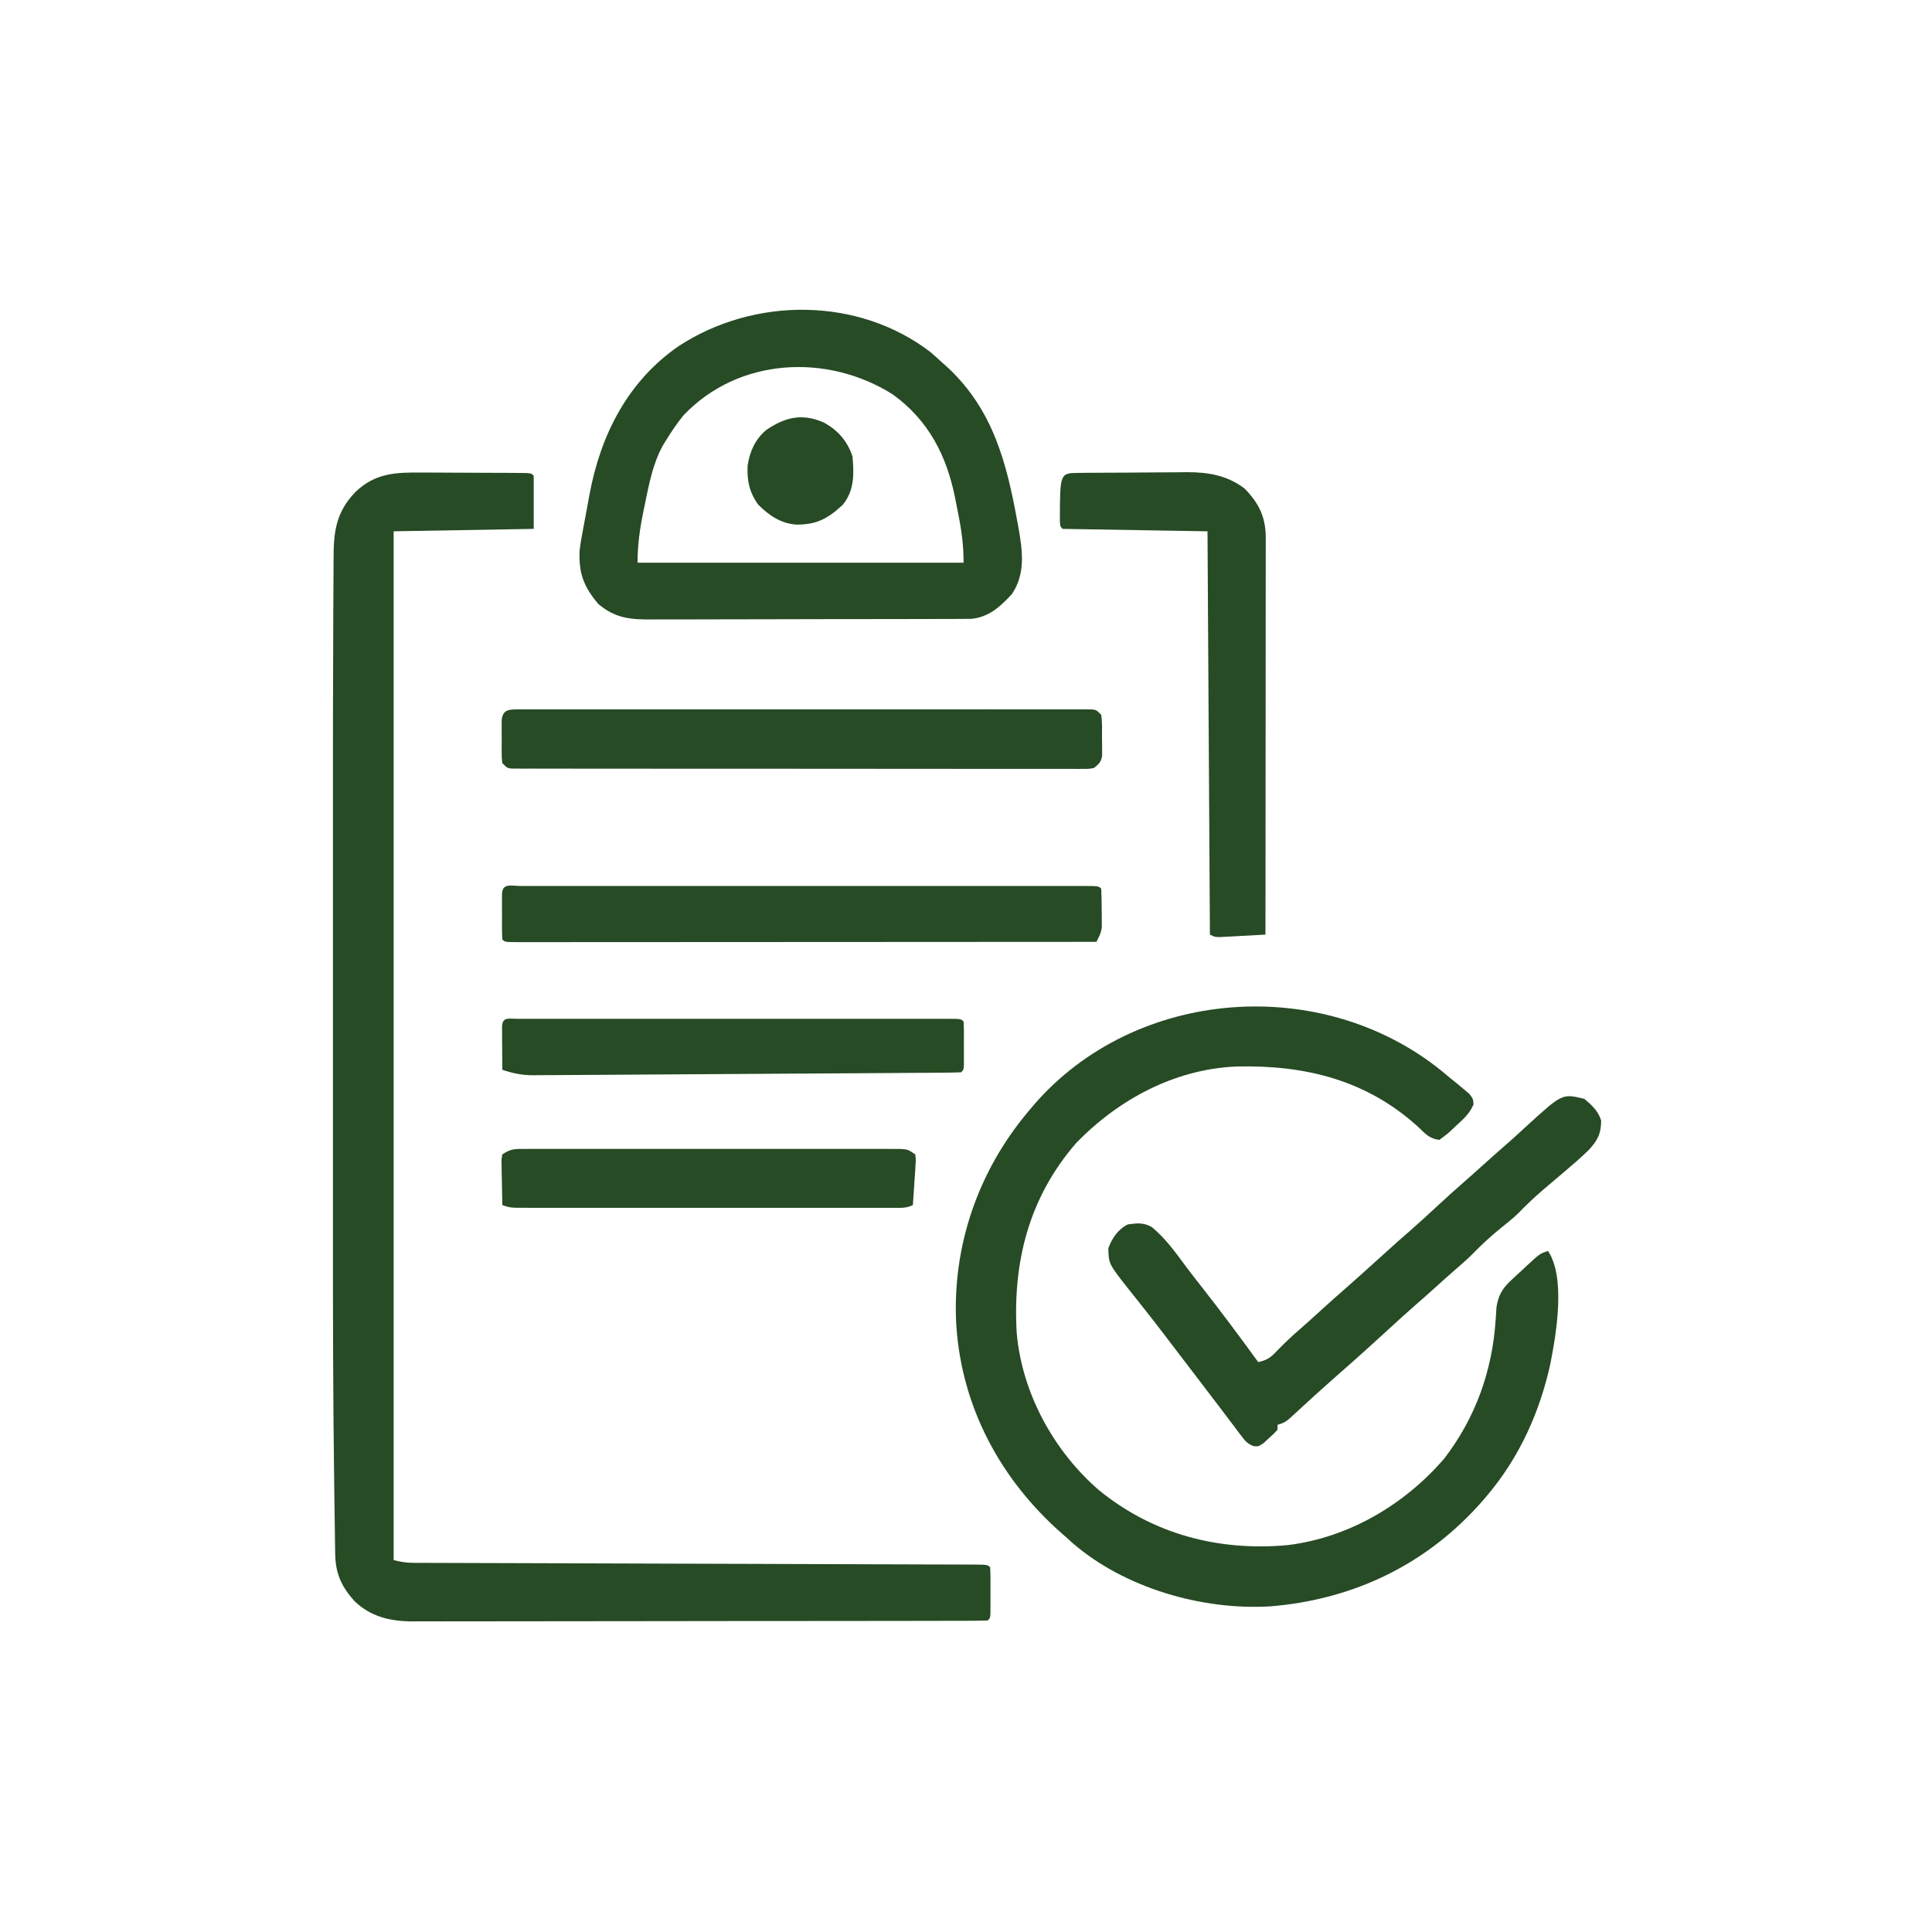
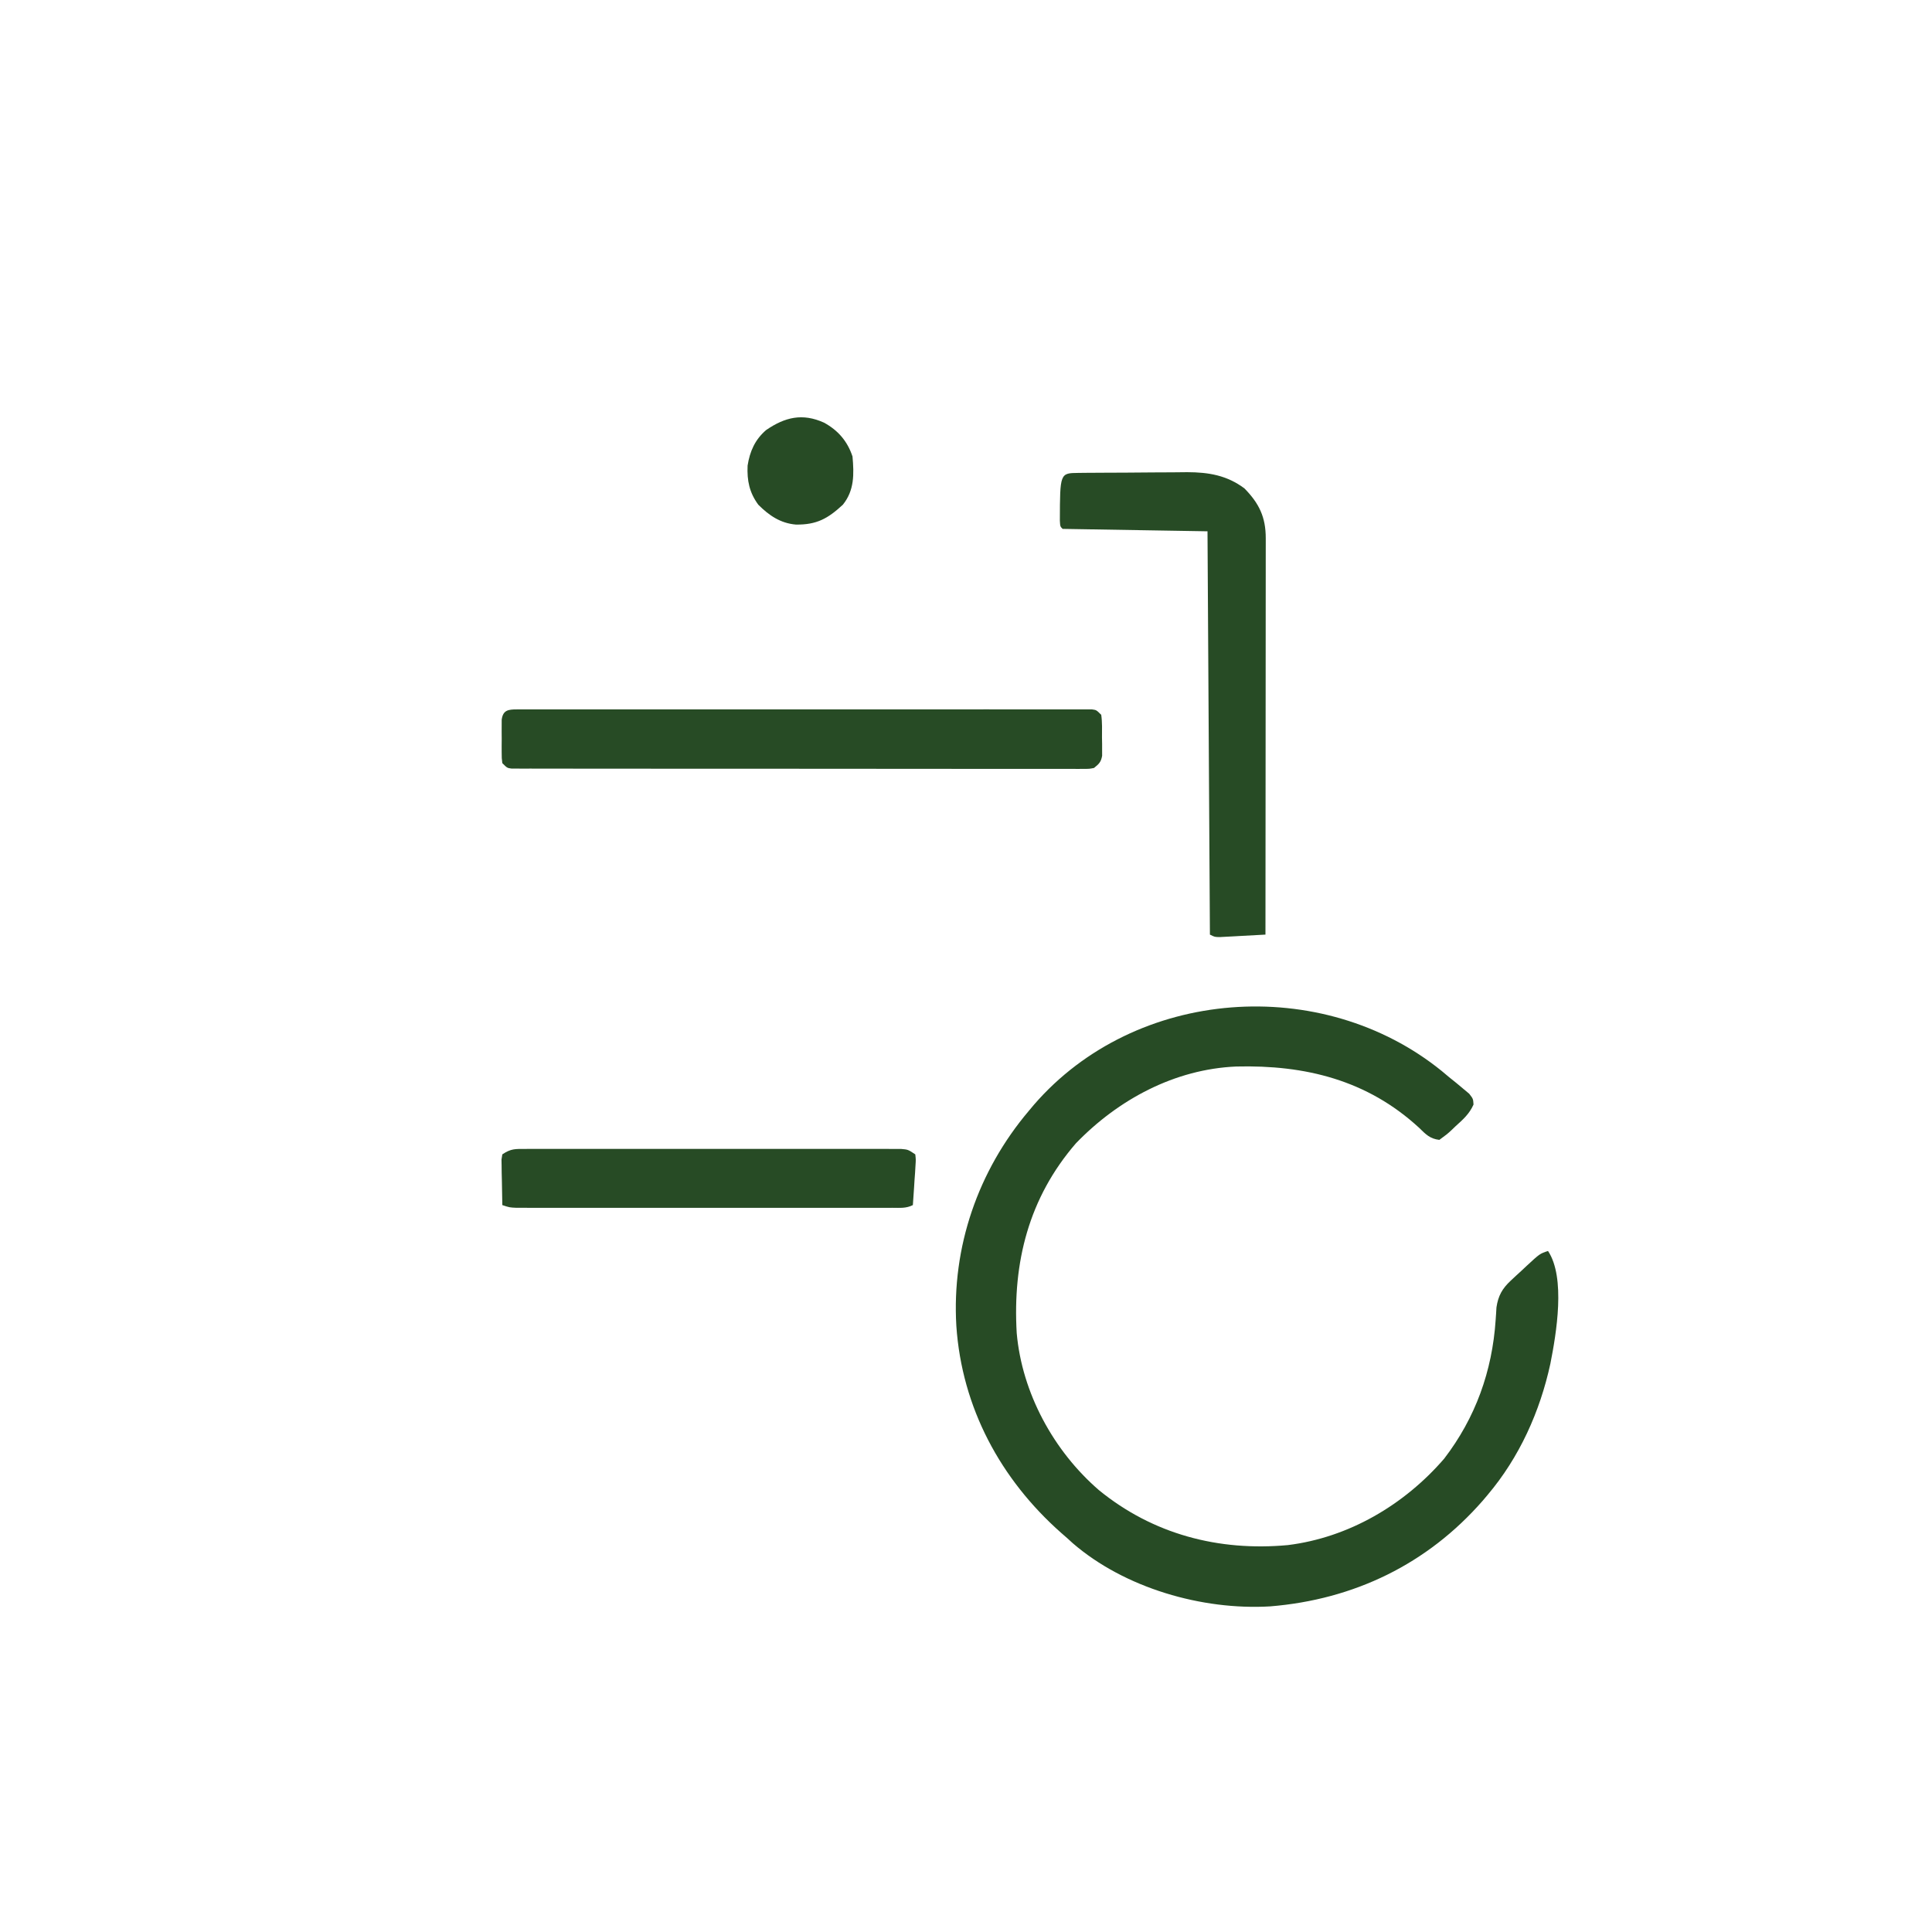
<svg xmlns="http://www.w3.org/2000/svg" version="1.1" width="800" height="800">
-   <path d="M0 0 C1.296 0.002 2.592 0.004 3.927 0.006 C6.653 0.01 9.378 0.025 12.104 0.047 C15.603 0.075 19.102 0.086 22.602 0.091 C25.943 0.096 29.284 0.11 32.625 0.125 C34.515 0.131 34.515 0.131 36.444 0.138 C37.599 0.147 38.755 0.157 39.945 0.167 C41.478 0.177 41.478 0.177 43.041 0.188 C45.348 0.328 45.348 0.328 46.348 1.328 C46.348 8.588 46.348 15.848 46.348 23.328 C17.638 23.823 17.638 23.823 -11.652 24.328 C-11.652 164.908 -11.652 305.488 -11.652 450.328 C-8.539 451.106 -6.485 451.455 -3.384 451.464 C-2.533 451.469 -1.683 451.474 -0.807 451.479 C0.587 451.479 0.587 451.479 2.009 451.48 C3 451.484 3.991 451.488 5.012 451.492 C8.342 451.505 11.671 451.511 15.001 451.518 C17.384 451.526 19.767 451.534 22.15 451.543 C27.956 451.563 33.762 451.579 39.568 451.593 C46.324 451.61 53.08 451.634 59.837 451.658 C71.887 451.701 83.938 451.74 95.988 451.776 C97.07 451.779 97.07 451.779 98.174 451.782 C104.027 451.8 109.881 451.817 115.735 451.835 C120.856 451.85 125.977 451.865 131.098 451.88 C131.82 451.883 132.541 451.885 133.284 451.887 C145.293 451.923 157.302 451.963 169.31 452.006 C176.056 452.03 182.801 452.051 189.547 452.068 C195.884 452.083 202.221 452.103 208.559 452.127 C210.892 452.135 213.224 452.141 215.557 452.145 C218.727 452.151 221.897 452.163 225.067 452.177 C226.003 452.177 226.939 452.177 227.903 452.178 C234.234 452.214 234.234 452.214 235.348 453.328 C235.447 454.878 235.478 456.432 235.48 457.984 C235.482 458.924 235.483 459.864 235.484 460.832 C235.481 461.821 235.477 462.809 235.473 463.828 C235.477 464.817 235.48 465.806 235.484 466.824 C235.482 468.234 235.482 468.234 235.48 469.672 C235.479 470.54 235.478 471.408 235.477 472.303 C235.348 474.328 235.348 474.328 234.348 475.328 C231.21 475.433 228.094 475.471 224.956 475.469 C223.458 475.473 223.458 475.473 221.93 475.478 C218.557 475.486 215.184 475.488 211.811 475.489 C209.403 475.494 206.996 475.499 204.588 475.504 C198.026 475.517 191.463 475.524 184.901 475.528 C180.802 475.531 176.704 475.535 172.605 475.54 C161.257 475.552 149.909 475.562 138.56 475.566 C137.833 475.566 137.106 475.566 136.357 475.566 C135.629 475.567 134.9 475.567 134.149 475.567 C132.672 475.567 131.196 475.568 129.719 475.568 C128.62 475.569 128.62 475.569 127.499 475.569 C115.646 475.573 103.794 475.59 91.941 475.614 C79.771 475.637 67.6 475.65 55.43 475.651 C48.597 475.652 41.765 475.658 34.933 475.676 C28.5 475.693 22.068 475.695 15.635 475.686 C13.277 475.685 10.919 475.689 8.561 475.699 C5.334 475.712 2.109 475.706 -1.117 475.696 C-2.045 475.704 -2.972 475.712 -3.928 475.72 C-13.203 475.65 -21.096 473.792 -27.895 467.297 C-33.326 461.214 -35.731 455.87 -35.856 447.733 C-35.885 446.021 -35.885 446.021 -35.915 444.274 C-35.931 443.024 -35.947 441.775 -35.964 440.487 C-35.985 439.168 -36.005 437.848 -36.026 436.489 C-36.082 432.851 -36.13 429.213 -36.177 425.576 C-36.207 423.263 -36.238 420.95 -36.27 418.637 C-36.734 384.641 -36.801 350.647 -36.788 316.648 C-36.785 310.697 -36.785 304.747 -36.786 298.797 C-36.786 297.931 -36.786 297.065 -36.787 296.172 C-36.787 294.41 -36.787 292.648 -36.788 290.885 C-36.79 274.615 -36.787 258.345 -36.782 242.074 C-36.777 228.241 -36.778 214.409 -36.783 200.576 C-36.788 184.301 -36.79 168.027 -36.787 151.752 C-36.787 150.006 -36.786 148.26 -36.786 146.514 C-36.786 145.656 -36.786 144.798 -36.786 143.914 C-36.785 137.988 -36.786 132.061 -36.789 126.134 C-36.795 108.098 -36.774 90.063 -36.687 72.027 C-36.662 67.067 -36.648 62.107 -36.645 57.147 C-36.639 51.857 -36.605 46.568 -36.545 41.279 C-36.528 39.44 -36.521 37.602 -36.525 35.764 C-36.541 24.661 -35.601 16.578 -27.628 8.202 C-19.46 0.209 -10.92 -0.108 0 0 Z " fill="#274B25" transform="translate(174.652,195.672)" />
  <path d="M0 0 C0.978 0.821 1.957 1.642 2.965 2.488 C4.479 3.705 4.479 3.705 6.023 4.945 C6.953 5.723 7.882 6.5 8.84 7.301 C9.662 7.988 10.485 8.675 11.332 9.383 C12.965 11.488 12.965 11.488 13.117 13.852 C11.426 17.721 8.756 20.067 5.652 22.863 C5.07 23.421 4.488 23.98 3.889 24.555 C2.164 26.137 2.164 26.137 -1.035 28.488 C-4.921 28.031 -6.663 26.188 -9.41 23.488 C-30.888 3.706 -56.549 -2.594 -85.145 -1.891 C-110.611 -0.789 -133.961 11.727 -151.535 29.926 C-171.04 52.512 -177.753 79.16 -176.035 108.488 C-173.84 133.294 -160.773 157.274 -142.035 173.488 C-119.658 191.776 -92.455 198.914 -63.785 196.282 C-38.557 193.169 -15.525 179.593 0.965 160.488 C13.96 143.545 20.868 124.232 22.282 103.039 C22.345 102.134 22.408 101.229 22.473 100.297 C22.521 99.49 22.568 98.684 22.618 97.853 C23.325 93.038 25.017 90.044 28.555 86.754 C29.257 86.098 29.958 85.442 30.682 84.766 C31.414 84.097 32.147 83.428 32.902 82.738 C33.631 82.054 34.36 81.369 35.111 80.664 C40.554 75.625 40.554 75.625 43.965 74.488 C51.334 85.542 47.414 108.663 44.941 121.172 C40.631 141.013 32.124 159.929 18.965 175.488 C17.965 176.672 17.965 176.672 16.945 177.879 C-5.987 204.158 -36.38 218.835 -71.108 221.657 C-99.257 223.315 -131.334 214.071 -152.84 195.488 C-153.927 194.498 -153.927 194.498 -155.035 193.488 C-155.883 192.746 -156.732 192.003 -157.605 191.238 C-182.729 169.039 -198.757 139.328 -201.035 105.488 C-202.957 72.879 -192.07 41.337 -171.035 16.488 C-170.335 15.653 -169.635 14.818 -168.914 13.957 C-126.77 -34.722 -49.586 -40.207 0 0 Z " fill="#274B25" transform="translate(597.035,443.512)" />
-   <path d="M0 0 C1.585 1.37 3.147 2.767 4.688 4.188 C5.59 4.998 6.492 5.809 7.422 6.645 C25.911 24.087 31.545 45.883 35.938 70.125 C36.113 71.072 36.288 72.018 36.469 72.993 C38.127 82.529 39.36 91.784 33.688 100.188 C28.88 105.399 24.103 109.794 16.799 110.445 C15.73 110.448 14.661 110.451 13.559 110.455 C12.327 110.463 11.095 110.472 9.825 110.481 C8.468 110.48 7.11 110.479 5.753 110.478 C4.317 110.484 2.881 110.491 1.445 110.498 C-2.45 110.516 -6.345 110.521 -10.24 110.522 C-12.675 110.523 -15.111 110.528 -17.546 110.533 C-26.049 110.552 -34.552 110.56 -43.055 110.558 C-50.971 110.557 -58.886 110.578 -66.802 110.61 C-73.606 110.636 -80.411 110.646 -87.215 110.645 C-91.276 110.645 -95.336 110.65 -99.396 110.672 C-103.217 110.691 -107.037 110.691 -110.858 110.677 C-112.256 110.674 -113.654 110.679 -115.052 110.691 C-124.067 110.764 -130.421 110.308 -137.52 104.328 C-143.589 97.181 -145.725 91.612 -145.312 82.188 C-144.983 79.356 -144.486 76.57 -143.957 73.77 C-143.814 72.99 -143.67 72.211 -143.522 71.409 C-143.217 69.768 -142.909 68.129 -142.596 66.49 C-142.13 64.026 -141.684 61.56 -141.24 59.092 C-136.668 34.418 -125.463 12.124 -104.309 -2.482 C-73.098 -22.911 -29.982 -23.005 0 0 Z M-102.312 26.188 C-104.897 29.381 -107.153 32.694 -109.312 36.188 C-109.777 36.935 -110.241 37.683 -110.719 38.453 C-115.011 46.148 -116.573 54.645 -118.312 63.188 C-118.465 63.914 -118.617 64.641 -118.774 65.39 C-120.319 72.799 -121.312 79.539 -121.312 87.188 C-76.763 87.188 -32.212 87.188 13.688 87.188 C13.688 79.764 12.812 73.519 11.344 66.316 C10.94 64.326 10.555 62.333 10.172 60.34 C6.65 42.785 -0.824 28.22 -15.684 17.473 C-42.872 0.376 -79.539 2.205 -102.312 26.188 Z " fill="#274B25" transform="translate(385.312,145.812)" />
-   <path d="M0 0 C3.094 2.544 5.852 5.097 7 9 C7 14.53 5.42 17.387 1.777 21.27 C-1.364 24.328 -4.647 27.177 -8 30 C-10.358 31.996 -12.712 33.996 -15.062 36 C-15.986 36.787 -15.986 36.787 -16.929 37.59 C-20.536 40.683 -23.941 43.87 -27.234 47.297 C-29.518 49.5 -31.964 51.451 -34.438 53.438 C-38.597 56.785 -42.394 60.281 -46.113 64.105 C-48.587 66.59 -51.211 68.866 -53.867 71.152 C-56.274 73.237 -58.638 75.365 -61 77.5 C-63.937 80.151 -66.886 82.783 -69.875 85.375 C-73.788 88.783 -77.608 92.291 -81.428 95.803 C-88.191 102.02 -95.02 108.16 -101.945 114.195 C-104.271 116.238 -106.575 118.304 -108.875 120.375 C-109.709 121.125 -110.543 121.875 -111.402 122.648 C-113.194 124.27 -114.977 125.901 -116.754 127.539 C-117.639 128.351 -118.525 129.163 -119.438 130 C-120.241 130.743 -121.044 131.485 -121.871 132.25 C-124 134 -124 134 -127 135 C-127 135.66 -127 136.32 -127 137 C-128.609 138.762 -128.609 138.762 -130.75 140.688 C-131.794 141.652 -131.794 141.652 -132.859 142.637 C-135 144 -135 144 -136.947 143.8 C-139.482 142.812 -140.365 141.727 -141.996 139.562 C-142.548 138.841 -143.1 138.12 -143.668 137.377 C-144.252 136.592 -144.836 135.808 -145.438 135 C-146.361 133.786 -146.361 133.786 -147.302 132.547 C-148.583 130.862 -149.859 129.173 -151.132 127.481 C-153.392 124.48 -155.677 121.499 -157.965 118.52 C-161.188 114.319 -164.394 110.106 -167.604 105.896 C-168.677 104.489 -169.751 103.082 -170.824 101.676 C-171.895 100.273 -172.966 98.869 -174.035 97.465 C-176.92 93.686 -179.834 89.935 -182.789 86.211 C-183.734 85.015 -183.734 85.015 -184.698 83.795 C-185.903 82.271 -187.114 80.752 -188.332 79.239 C-196.933 68.347 -196.933 68.347 -197.062 61.875 C-195.521 57.704 -193.093 54.046 -189 52 C-185.119 51.465 -182.501 51.151 -179.047 53.105 C-173.233 57.891 -168.918 64.064 -164.454 70.068 C-162.347 72.868 -160.179 75.62 -158.015 78.376 C-150.128 88.427 -142.525 98.676 -135 109 C-131.334 108.222 -129.827 107.133 -127.25 104.375 C-124.031 101.031 -120.716 97.94 -117.199 94.914 C-114.596 92.648 -112.048 90.327 -109.5 88 C-105.711 84.544 -101.889 81.135 -98.02 77.77 C-93.973 74.224 -89.993 70.605 -86 67 C-76.505 58.425 -76.505 58.425 -72.188 54.688 C-68.558 51.529 -65.028 48.271 -61.5 45 C-57.371 41.172 -53.215 37.391 -48.957 33.707 C-46.614 31.664 -44.307 29.583 -42 27.5 C-38.407 24.257 -34.783 21.057 -31.129 17.883 C-28.552 15.604 -26.03 13.269 -23.5 10.938 C-9.088 -2.194 -9.088 -2.194 0 0 Z " fill="#274B25" transform="translate(656,455)" />
  <path d="M0 0 C0.853 -0.005 1.705 -0.01 2.584 -0.016 C3.997 -0.009 3.997 -0.009 5.439 -0.002 C6.436 -0.005 7.432 -0.009 8.459 -0.012 C11.82 -0.02 15.181 -0.013 18.543 -0.007 C20.944 -0.01 23.345 -0.013 25.745 -0.018 C31.603 -0.026 37.46 -0.025 43.317 -0.019 C48.076 -0.014 52.834 -0.014 57.593 -0.016 C58.269 -0.016 58.946 -0.017 59.643 -0.017 C61.016 -0.018 62.39 -0.018 63.764 -0.019 C76.657 -0.025 89.551 -0.018 102.444 -0.007 C113.516 0.002 124.588 0 135.66 -0.009 C148.506 -0.02 161.352 -0.024 174.198 -0.018 C175.567 -0.017 176.936 -0.017 178.305 -0.016 C179.315 -0.015 179.315 -0.015 180.346 -0.015 C185.101 -0.013 189.856 -0.016 194.611 -0.021 C201.006 -0.027 207.402 -0.023 213.797 -0.011 C216.151 -0.008 218.504 -0.009 220.858 -0.014 C224.058 -0.019 227.258 -0.012 230.459 -0.002 C231.872 -0.009 231.872 -0.009 233.314 -0.016 C234.166 -0.011 235.019 -0.005 235.898 0 C236.637 0 237.376 0.001 238.138 0.001 C239.949 0.252 239.949 0.252 241.949 2.252 C242.395 5.377 242.273 8.535 242.261 11.689 C242.277 12.561 242.294 13.433 242.31 14.332 C242.311 15.17 242.311 16.009 242.312 16.873 C242.315 17.64 242.318 18.408 242.321 19.199 C241.843 21.834 241.02 22.588 238.949 24.252 C237.02 24.627 237.02 24.627 234.79 24.626 C233.939 24.634 233.088 24.641 232.211 24.648 C230.808 24.637 230.808 24.637 229.376 24.626 C228.383 24.63 227.389 24.634 226.366 24.638 C223.022 24.648 219.678 24.636 216.333 24.624 C213.942 24.626 211.551 24.63 209.16 24.635 C203.33 24.644 197.5 24.638 191.671 24.626 C184.886 24.612 178.102 24.614 171.317 24.616 C159.215 24.619 147.114 24.607 135.012 24.588 C123.26 24.569 111.508 24.562 99.756 24.567 C86.967 24.573 74.179 24.573 61.39 24.562 C60.027 24.561 58.665 24.559 57.302 24.558 C56.632 24.558 55.961 24.557 55.27 24.556 C50.537 24.553 45.804 24.553 41.071 24.555 C34.706 24.557 28.341 24.549 21.976 24.533 C19.634 24.529 17.291 24.528 14.949 24.53 C11.764 24.534 8.579 24.525 5.394 24.512 C4.457 24.516 3.519 24.52 2.553 24.524 C1.28 24.515 1.28 24.515 -0.018 24.506 C-1.122 24.505 -1.122 24.505 -2.248 24.504 C-4.051 24.252 -4.051 24.252 -6.051 22.252 C-6.31 20.22 -6.31 20.22 -6.317 17.752 C-6.319 16.865 -6.322 15.978 -6.325 15.064 C-6.313 13.672 -6.313 13.672 -6.301 12.252 C-6.309 11.324 -6.317 10.395 -6.325 9.439 C-6.322 8.552 -6.319 7.665 -6.317 6.752 C-6.315 5.937 -6.312 5.122 -6.31 4.283 C-5.796 0.251 -3.53 0.002 0 0 Z " fill="#274B25" transform="translate(214.051,293.748)" />
-   <path d="M0 0 C0.954 0.002 1.907 0.004 2.89 0.007 C3.894 0.005 4.899 0.004 5.934 0.002 C9.328 -0.002 12.723 0.001 16.117 0.004 C18.539 0.003 20.961 0.001 23.383 -0.001 C29.296 -0.005 35.208 -0.004 41.12 -0.002 C45.924 0.001 50.727 0.001 55.53 -0 C56.553 -0 56.553 -0 57.597 -0.001 C58.983 -0.001 60.369 -0.001 61.755 -0.002 C74.766 -0.004 87.776 -0.001 100.787 0.004 C111.963 0.009 123.138 0.008 134.314 0.003 C147.276 -0.002 160.239 -0.004 173.201 -0.001 C174.582 -0.001 175.963 -0 177.344 -0 C178.024 0 178.703 0 179.403 0 C184.204 0.001 189.004 -0 193.804 -0.003 C200.258 -0.006 206.713 -0.003 213.167 0.002 C215.544 0.004 217.92 0.003 220.297 0.001 C223.526 -0.002 226.755 0.002 229.984 0.007 C231.415 0.003 231.415 0.003 232.874 0 C239.323 0.02 239.323 0.02 240.437 1.134 C240.564 4.082 240.622 6.997 240.624 9.946 C240.637 10.767 240.649 11.587 240.662 12.433 C240.664 13.227 240.665 14.022 240.667 14.841 C240.672 15.568 240.676 16.294 240.68 17.043 C240.402 19.435 239.551 21.018 238.437 23.134 C207.242 23.157 176.048 23.174 144.853 23.185 C141.174 23.186 137.496 23.187 133.817 23.189 C132.718 23.189 132.718 23.189 131.597 23.189 C119.722 23.194 107.847 23.202 95.972 23.211 C83.796 23.22 71.62 23.226 59.444 23.228 C51.925 23.229 44.406 23.234 36.887 23.242 C31.131 23.248 25.374 23.248 19.618 23.247 C17.25 23.247 14.882 23.249 12.513 23.253 C9.295 23.258 6.077 23.257 2.858 23.254 C1.433 23.258 1.433 23.258 -0.022 23.263 C-6.449 23.248 -6.449 23.248 -7.563 22.134 C-7.662 20.584 -7.694 19.03 -7.696 17.477 C-7.697 16.538 -7.698 15.598 -7.7 14.63 C-7.696 13.641 -7.692 12.652 -7.688 11.634 C-7.692 10.645 -7.696 9.656 -7.7 8.638 C-7.698 7.698 -7.697 6.758 -7.696 5.79 C-7.695 4.922 -7.694 4.054 -7.692 3.159 C-7.402 -1.385 -3.717 0.011 0 0 Z " fill="#274B25" transform="translate(215.563,366.866)" />
  <path d="M0 0 C1.189 -0.013 2.378 -0.026 3.603 -0.039 C4.901 -0.046 6.198 -0.054 7.535 -0.061 C8.525 -0.067 8.525 -0.067 9.534 -0.074 C13.034 -0.095 16.534 -0.109 20.034 -0.118 C23.628 -0.129 27.222 -0.163 30.816 -0.203 C33.595 -0.23 36.374 -0.238 39.153 -0.241 C41.114 -0.249 43.076 -0.275 45.038 -0.302 C53.924 -0.28 61.512 0.998 68.758 6.427 C74.836 12.646 77.572 18.313 77.566 27.03 C77.567 27.73 77.568 28.431 77.568 29.153 C77.57 31.507 77.565 33.861 77.559 36.215 C77.559 37.9 77.559 39.585 77.56 41.27 C77.56 45.851 77.554 50.431 77.547 55.011 C77.541 59.796 77.54 64.58 77.539 69.365 C77.536 78.428 77.528 87.491 77.518 96.553 C77.506 106.87 77.501 117.187 77.496 127.504 C77.485 148.728 77.468 169.953 77.446 191.177 C73.988 191.373 70.529 191.558 67.071 191.74 C66.086 191.796 65.101 191.852 64.086 191.909 C63.145 191.958 62.204 192.006 61.235 192.056 C60.365 192.103 59.496 192.15 58.6 192.199 C56.446 192.177 56.446 192.177 54.446 191.177 C54.116 136.067 53.786 80.957 53.446 24.177 C23.746 23.682 23.746 23.682 -6.554 23.177 C-7.554 22.177 -7.554 22.177 -7.687 19.771 C-7.638 0.072 -7.638 0.072 0 0 Z " fill="#274B25" transform="translate(446.554,195.823)" />
-   <path d="M0 0 C0.732 0.002 1.464 0.004 2.218 0.007 C2.989 0.005 3.761 0.004 4.557 0.002 C7.163 -0.002 9.77 0.001 12.376 0.004 C14.237 0.003 16.097 0.001 17.958 -0.001 C23.026 -0.006 28.094 -0.004 33.162 -0.001 C38.453 0.002 43.745 -0 49.036 -0.002 C57.924 -0.004 66.811 -0.001 75.699 0.003 C85.99 0.009 96.281 0.007 106.572 0.002 C115.391 -0.003 124.21 -0.004 133.028 -0.001 C138.303 0.001 143.577 0.001 148.852 -0.003 C153.809 -0.005 158.767 -0.003 163.724 0.002 C165.549 0.004 167.374 0.003 169.199 0.001 C171.68 -0.002 174.16 0.002 176.64 0.007 C177.738 0.003 177.738 0.003 178.858 0 C183.815 0.02 183.815 0.02 184.929 1.134 C185.028 2.61 185.06 4.091 185.062 5.571 C185.063 6.466 185.064 7.36 185.066 8.282 C185.062 9.223 185.058 10.164 185.054 11.134 C185.058 12.075 185.062 13.016 185.066 13.985 C185.064 15.327 185.064 15.327 185.062 16.696 C185.061 17.523 185.059 18.349 185.058 19.2 C184.929 21.134 184.929 21.134 183.929 22.134 C181.58 22.248 179.259 22.298 176.908 22.305 C176.165 22.312 175.422 22.318 174.656 22.325 C172.147 22.345 169.637 22.358 167.128 22.371 C165.336 22.384 163.544 22.397 161.752 22.411 C156.87 22.446 151.987 22.475 147.105 22.503 C144.056 22.52 141.006 22.539 137.957 22.559 C127.322 22.626 116.687 22.689 106.052 22.746 C96.136 22.8 86.22 22.865 76.304 22.936 C67.796 22.996 59.288 23.048 50.78 23.094 C45.696 23.121 40.613 23.152 35.529 23.191 C30.744 23.227 25.959 23.253 21.174 23.272 C19.419 23.28 17.664 23.292 15.91 23.308 C13.51 23.329 11.111 23.338 8.711 23.343 C8.02 23.352 7.329 23.361 6.617 23.37 C1.998 23.362 -1.727 22.557 -6.071 21.134 C-6.1 17.821 -6.118 14.509 -6.134 11.196 C-6.142 10.251 -6.15 9.305 -6.159 8.331 C-6.162 7.432 -6.165 6.533 -6.169 5.606 C-6.174 4.774 -6.179 3.941 -6.185 3.083 C-5.952 -0.904 -3.383 0.013 0 0 Z " fill="#274B25" transform="translate(214.071,421.866)" />
  <path d="M0 0 C0.674 -0.003 1.348 -0.006 2.043 -0.009 C4.307 -0.017 6.571 -0.011 8.835 -0.005 C10.456 -0.008 12.077 -0.011 13.698 -0.015 C18.105 -0.025 22.512 -0.021 26.919 -0.015 C31.526 -0.01 36.133 -0.014 40.74 -0.017 C48.478 -0.021 56.215 -0.016 63.953 -0.007 C72.904 0.004 81.856 0.001 90.808 -0.01 C98.487 -0.019 106.166 -0.021 113.845 -0.016 C118.434 -0.012 123.023 -0.012 127.613 -0.019 C131.927 -0.024 136.241 -0.02 140.555 -0.009 C142.14 -0.006 143.726 -0.007 145.311 -0.011 C147.471 -0.017 149.631 -0.01 151.791 0 C153.001 0.001 154.211 0.002 155.458 0.002 C158.395 0.254 158.395 0.254 161.395 2.254 C161.644 4.409 161.644 4.409 161.47 7.043 C161.387 8.455 161.387 8.455 161.304 9.895 C161.231 10.879 161.158 11.864 161.083 12.879 C161.022 13.872 160.96 14.864 160.897 15.887 C160.744 18.344 160.576 20.799 160.395 23.254 C157.536 24.684 155.108 24.38 151.911 24.381 C151.238 24.383 150.564 24.384 149.87 24.386 C147.603 24.39 145.336 24.387 143.069 24.383 C141.448 24.385 139.827 24.386 138.206 24.389 C133.795 24.393 129.384 24.391 124.973 24.388 C120.363 24.386 115.754 24.388 111.144 24.39 C103.4 24.392 95.657 24.389 87.914 24.384 C78.955 24.379 69.996 24.381 61.037 24.386 C53.353 24.391 45.67 24.391 37.987 24.389 C33.394 24.387 28.801 24.387 24.209 24.39 C19.891 24.393 15.573 24.391 11.254 24.385 C9.667 24.384 8.08 24.384 6.493 24.387 C4.331 24.389 2.169 24.386 0.007 24.381 C-1.205 24.381 -2.416 24.38 -3.664 24.38 C-6.605 24.254 -6.605 24.254 -9.605 23.254 C-9.691 19.796 -9.745 16.338 -9.792 12.879 C-9.817 11.894 -9.842 10.909 -9.868 9.895 C-9.878 8.954 -9.888 8.013 -9.898 7.043 C-9.913 6.174 -9.929 5.304 -9.945 4.409 C-9.833 3.698 -9.72 2.987 -9.605 2.254 C-5.978 -0.164 -4.317 0.003 0 0 Z " fill="#274B25" transform="translate(217.605,475.746)" />
  <path d="M0 0 C5.841 3.184 9.707 7.685 11.812 14 C12.474 21.315 12.607 28.089 7.812 34 C1.57 39.792 -3.09 42.326 -11.625 42.215 C-18.015 41.679 -22.753 38.434 -27.188 34 C-30.89 28.967 -31.9 24.002 -31.625 17.809 C-30.702 11.883 -28.543 7.03 -23.957 3.078 C-16.115 -2.295 -8.914 -4.013 0 0 Z " fill="#274B25" transform="translate(341.188,175)" />
</svg>